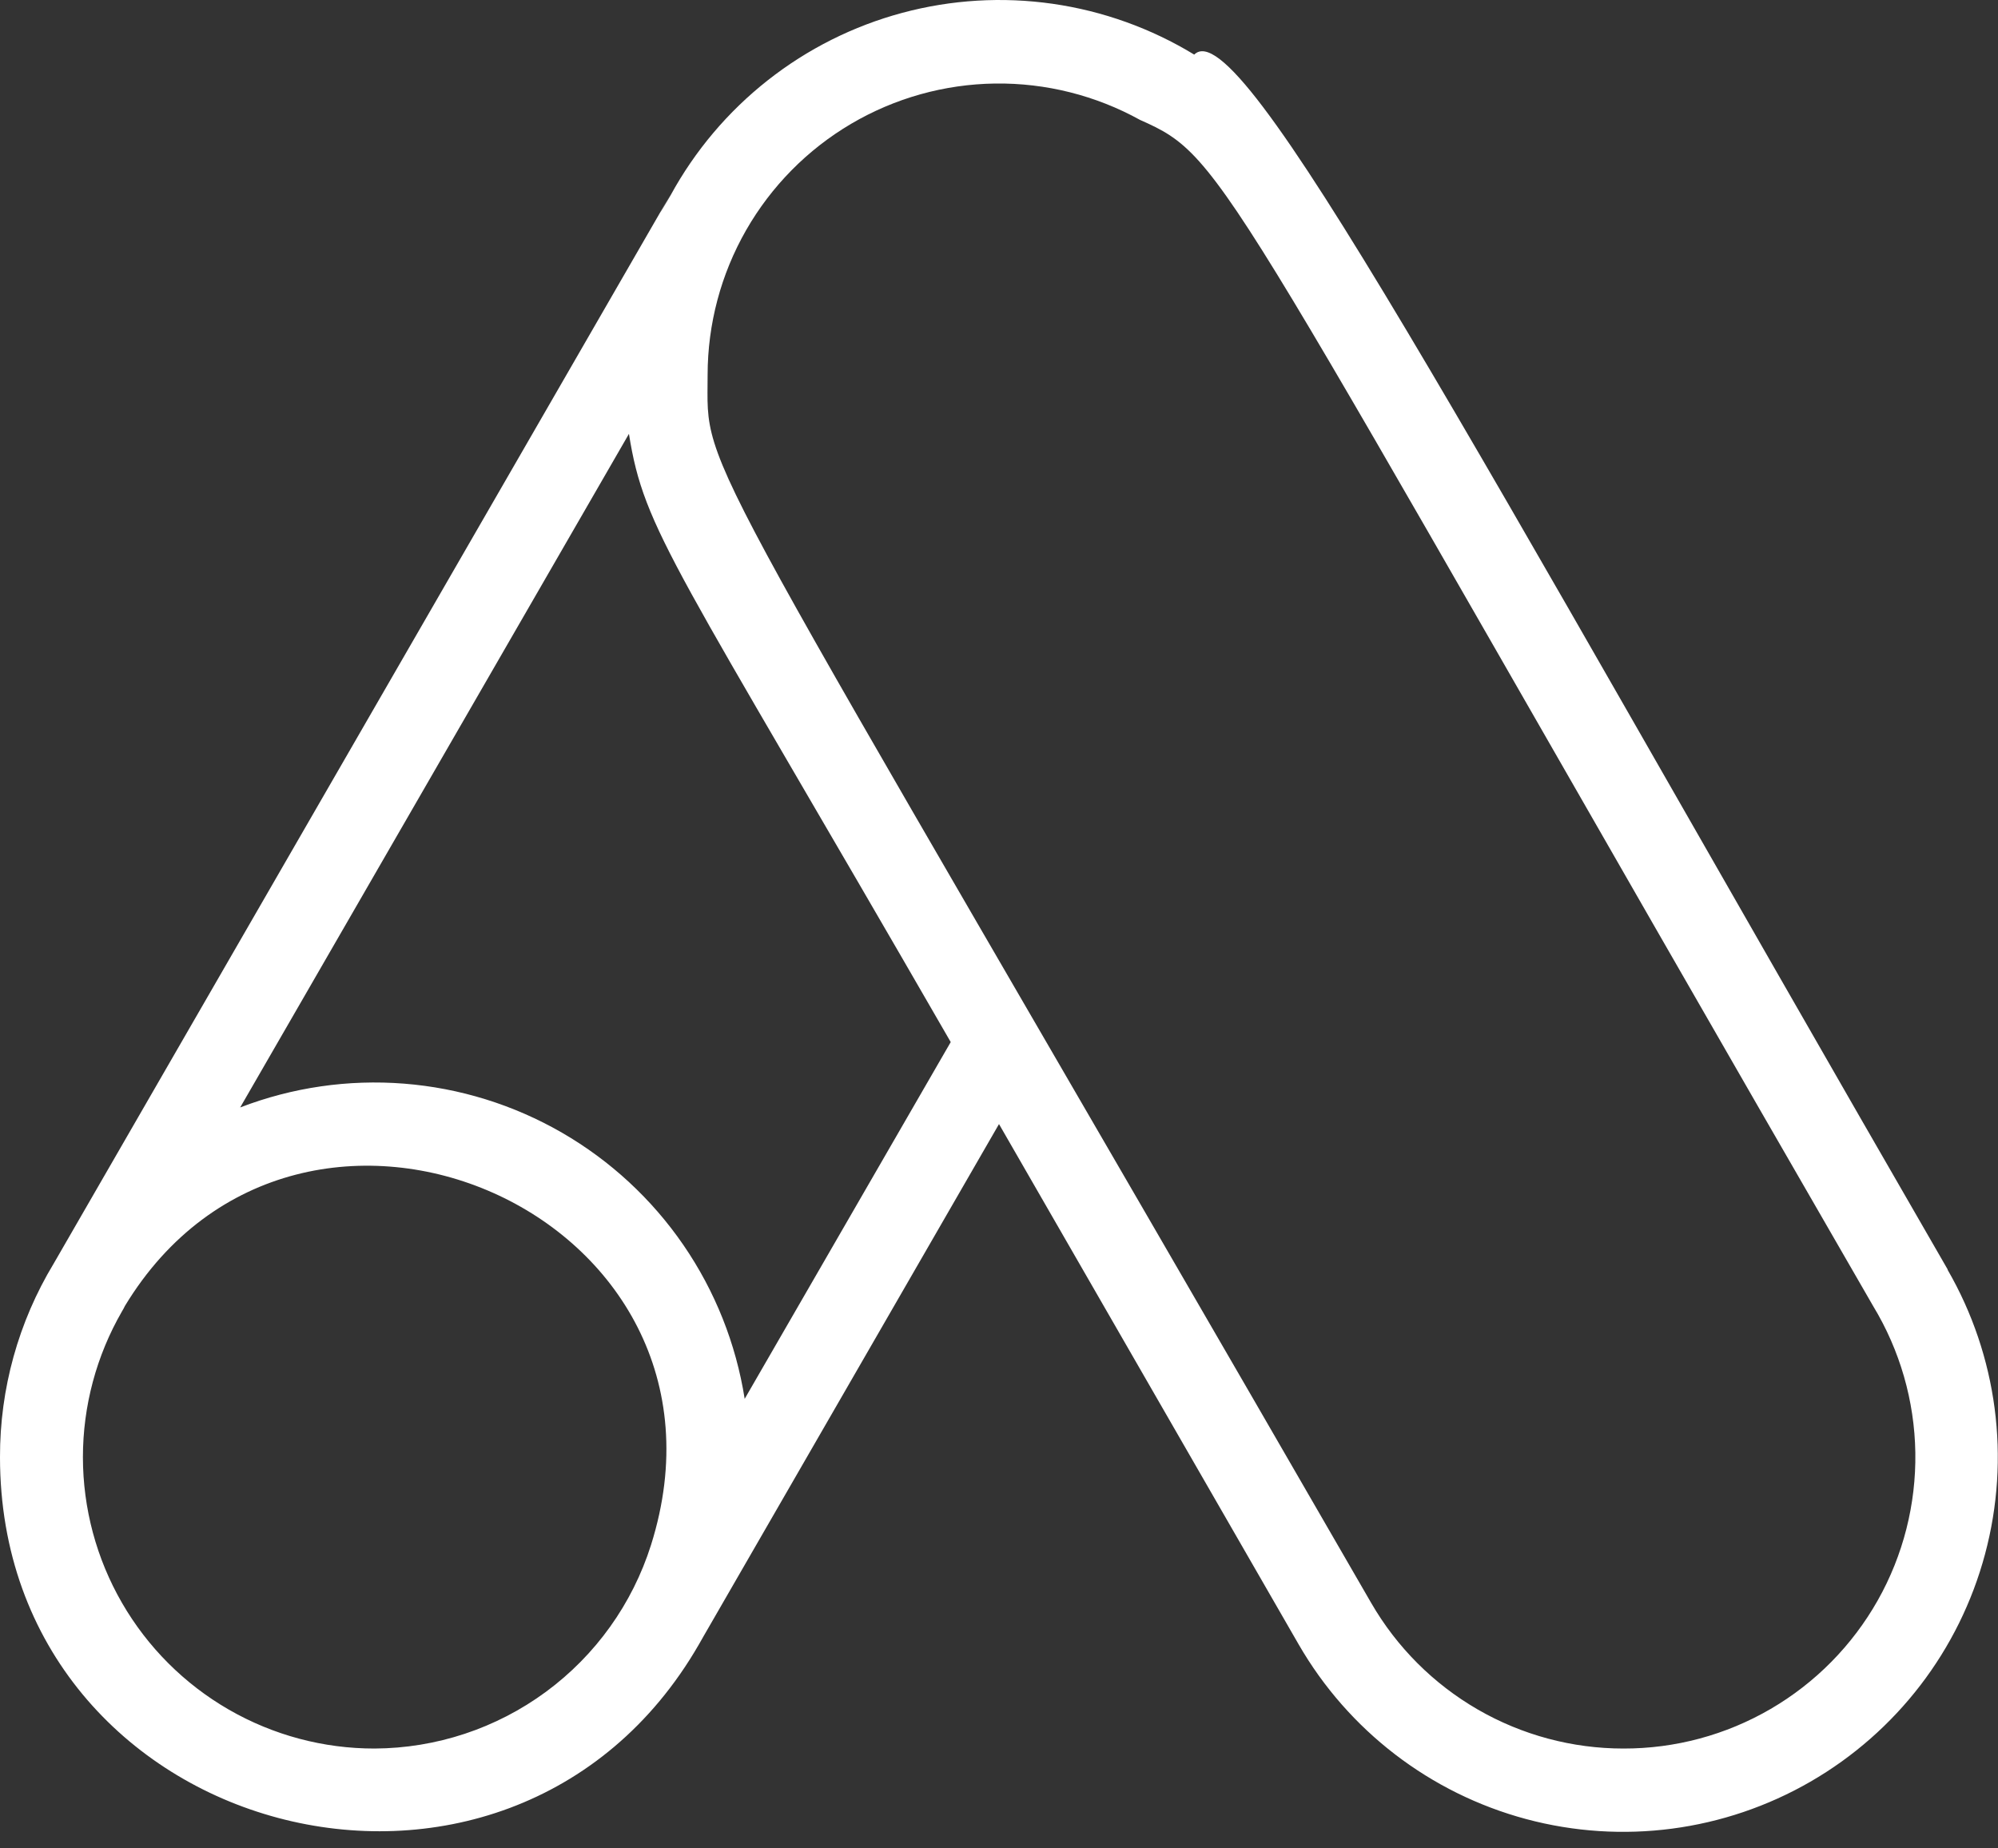
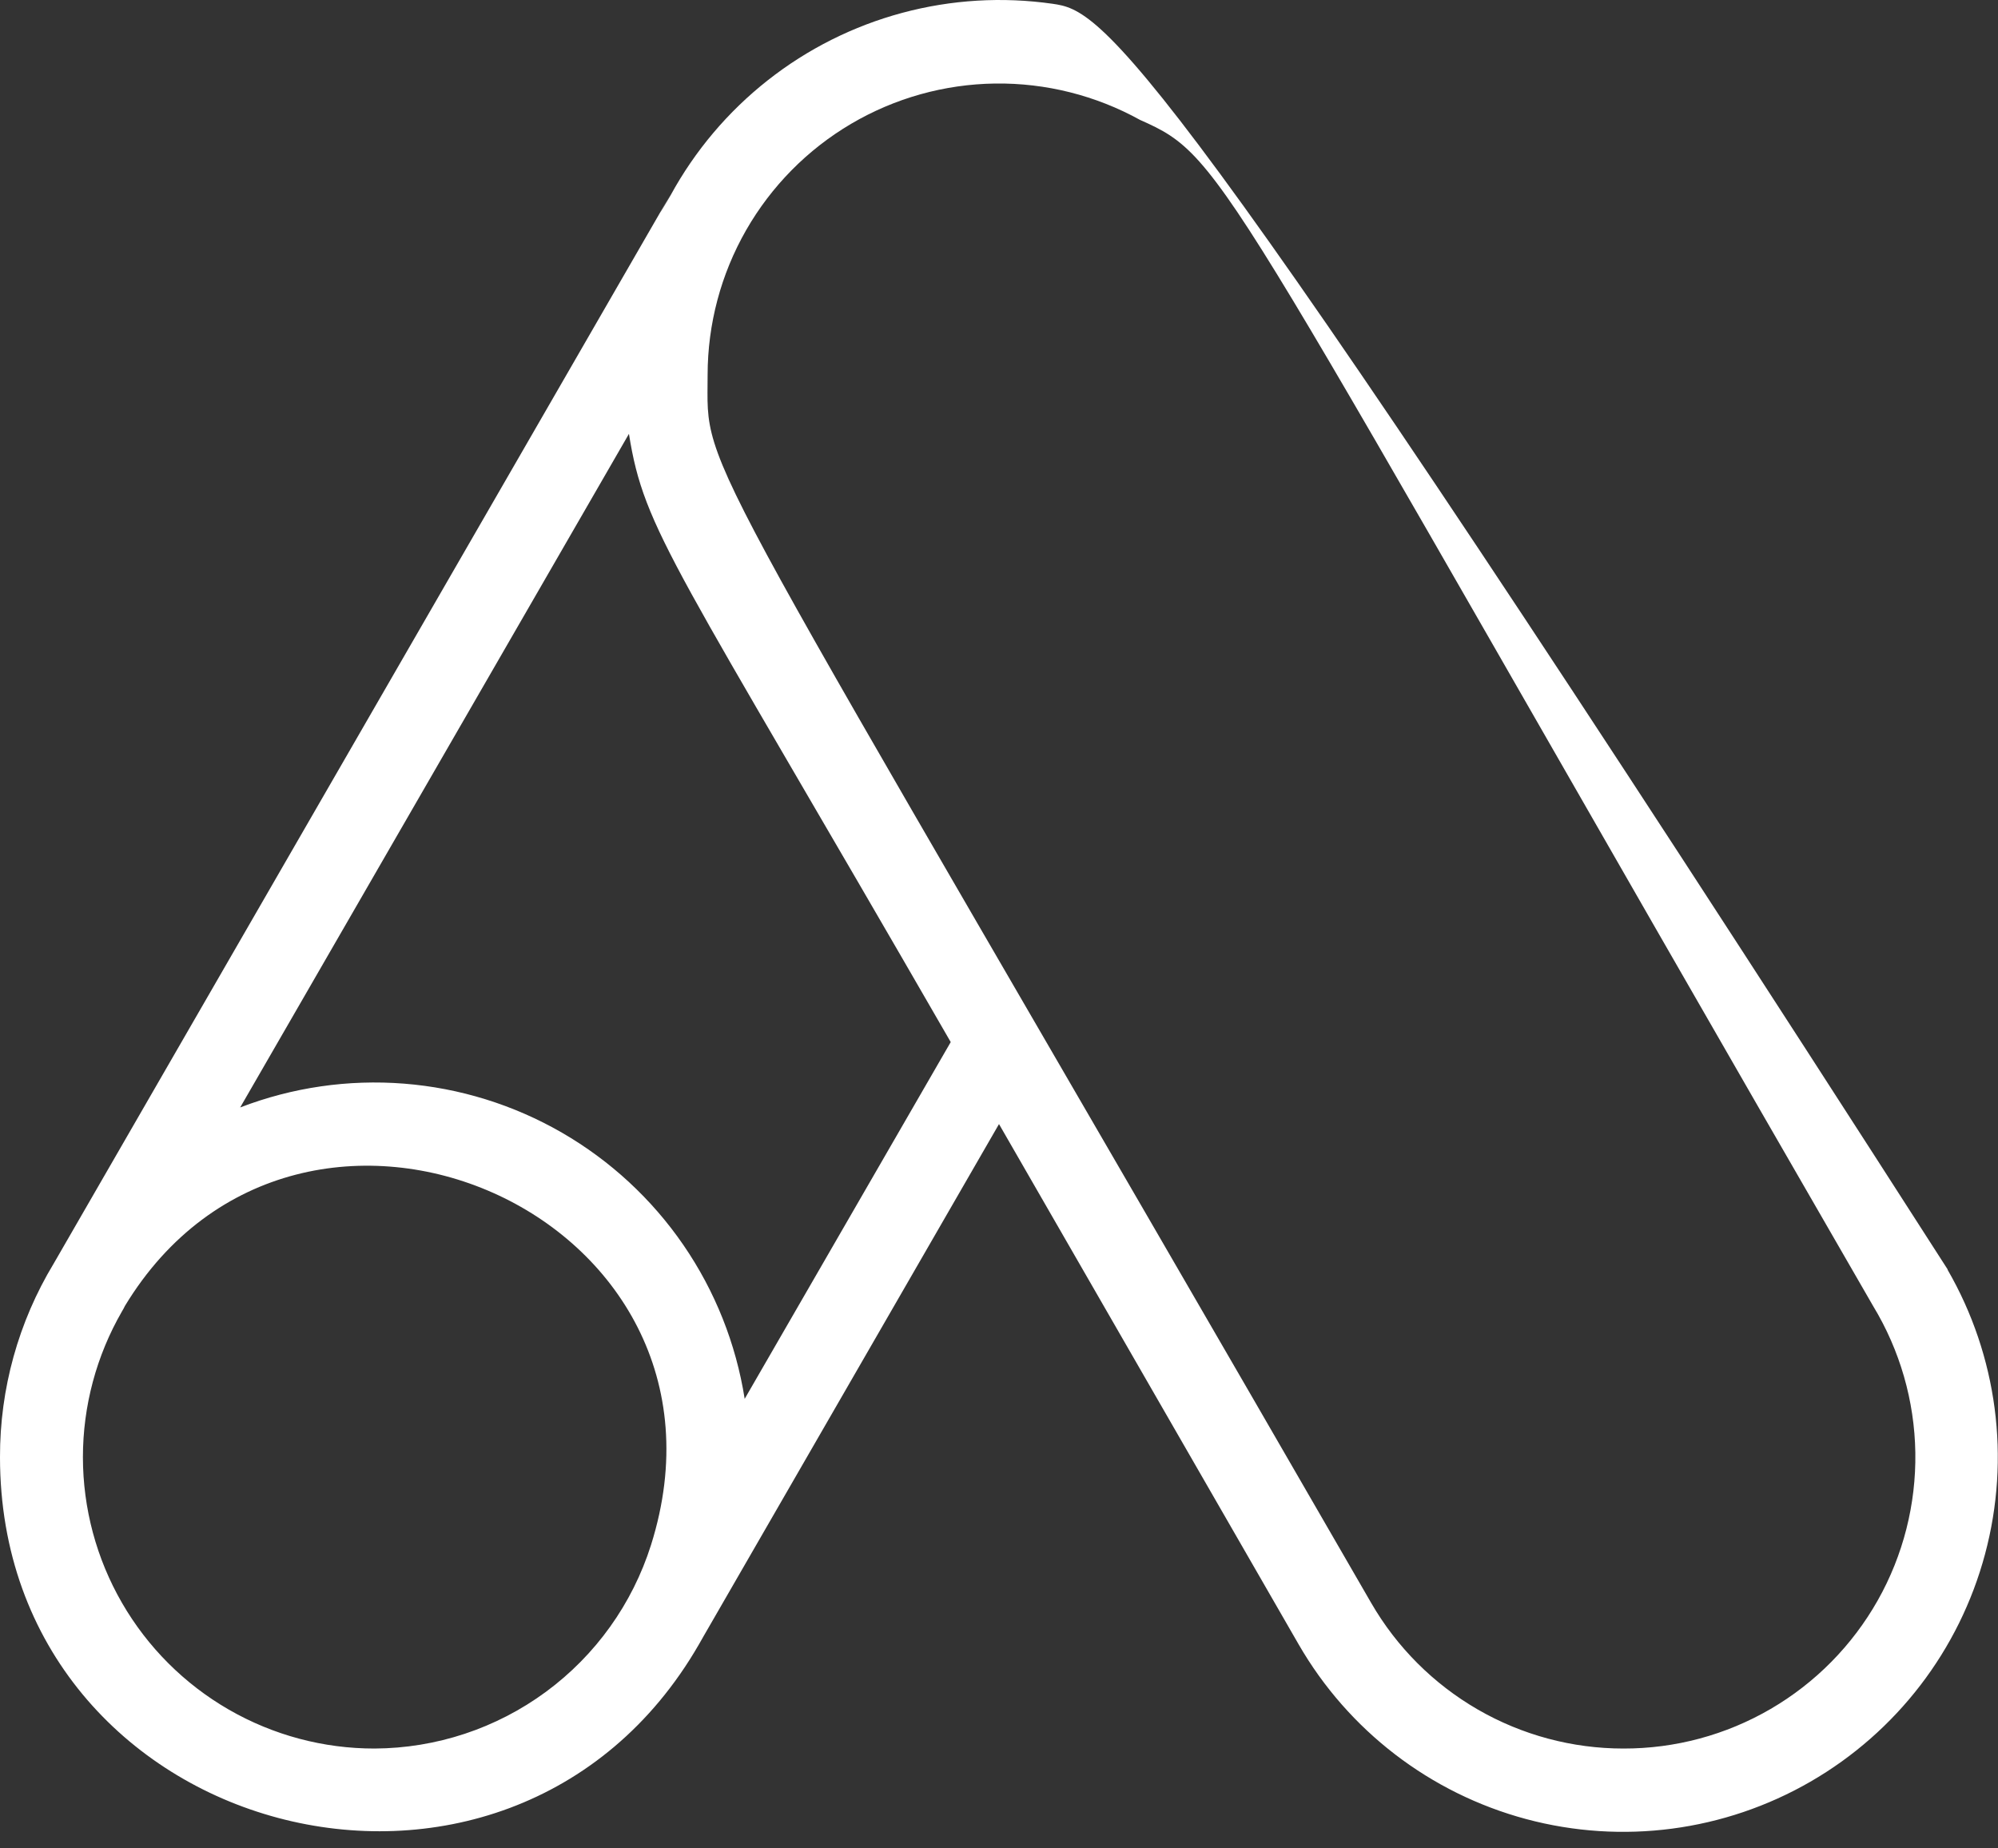
<svg xmlns="http://www.w3.org/2000/svg" width="80" height="74" viewBox="0 0 80 74" fill="none">
  <rect x="0" y="0" width="80" height="74" fill="#333333" stroke="none" />
-   <path d="M77.983 50.819C58.617 17.286 49.65 0.352 47.817 2.186C46.083 1.131 44.153 0.439 42.144 0.151C40.134 -0.136 38.088 -0.013 36.127 0.514C34.167 1.04 32.334 1.959 30.74 3.215C29.145 4.471 27.822 6.037 26.85 7.819C24.317 12.152 35.95 -7.981 2.15 50.586C0.737 52.923 -0.007 55.604 5.28856e-05 58.336C5.28856e-05 73.653 20.367 79.036 27.983 65.836C29.167 63.769 23.717 73.236 40 45.002L52 65.836C53.989 69.281 57.266 71.796 61.108 72.826C64.951 73.856 69.046 73.317 72.492 71.328C75.937 69.338 78.452 66.062 79.481 62.219C80.511 58.376 79.972 54.281 77.983 50.836V50.819ZM15 70.002C12.951 70.005 10.938 69.467 9.162 68.444C7.387 67.421 5.912 65.949 4.887 64.175C3.861 62.401 3.321 60.388 3.32 58.339C3.32 56.29 3.859 54.277 4.883 52.502V52.502C4.926 52.432 4.965 52.36 5 52.286C12.017 40.703 30.25 48.586 26.067 61.852C25.322 64.207 23.85 66.265 21.861 67.73C19.872 69.195 17.47 69.99 15 70.002ZM29.817 56.002C29.469 53.794 28.631 51.69 27.366 49.847C26.1 48.003 24.438 46.466 22.502 45.347C20.565 44.229 18.403 43.558 16.174 43.383C13.944 43.208 11.704 43.533 9.617 44.336L25.183 17.369C25.8 21.269 26.967 22.469 38.067 41.719L29.817 56.002ZM65 70.002C62.953 70.002 60.942 69.463 59.169 68.439C57.396 67.415 55.924 65.942 54.9 64.169C27.3 16.369 28.333 19.203 28.333 15.002C28.335 12.973 28.865 10.979 29.873 9.217C30.881 7.456 32.33 5.987 34.079 4.957C35.828 3.927 37.815 3.371 39.844 3.344C41.873 3.317 43.874 3.82 45.65 4.802C49.183 6.369 48.65 6.669 75 52.286C76.074 54.057 76.657 56.082 76.69 58.153C76.722 60.224 76.203 62.267 75.185 64.07C74.166 65.874 72.686 67.375 70.897 68.417C69.107 69.46 67.071 70.007 65 70.002V70.002Z" fill="white" />
+   <path d="M77.983 50.819C46.083 1.131 44.153 0.439 42.144 0.151C40.134 -0.136 38.088 -0.013 36.127 0.514C34.167 1.04 32.334 1.959 30.74 3.215C29.145 4.471 27.822 6.037 26.85 7.819C24.317 12.152 35.95 -7.981 2.15 50.586C0.737 52.923 -0.007 55.604 5.28856e-05 58.336C5.28856e-05 73.653 20.367 79.036 27.983 65.836C29.167 63.769 23.717 73.236 40 45.002L52 65.836C53.989 69.281 57.266 71.796 61.108 72.826C64.951 73.856 69.046 73.317 72.492 71.328C75.937 69.338 78.452 66.062 79.481 62.219C80.511 58.376 79.972 54.281 77.983 50.836V50.819ZM15 70.002C12.951 70.005 10.938 69.467 9.162 68.444C7.387 67.421 5.912 65.949 4.887 64.175C3.861 62.401 3.321 60.388 3.32 58.339C3.32 56.29 3.859 54.277 4.883 52.502V52.502C4.926 52.432 4.965 52.36 5 52.286C12.017 40.703 30.25 48.586 26.067 61.852C25.322 64.207 23.85 66.265 21.861 67.73C19.872 69.195 17.47 69.99 15 70.002ZM29.817 56.002C29.469 53.794 28.631 51.69 27.366 49.847C26.1 48.003 24.438 46.466 22.502 45.347C20.565 44.229 18.403 43.558 16.174 43.383C13.944 43.208 11.704 43.533 9.617 44.336L25.183 17.369C25.8 21.269 26.967 22.469 38.067 41.719L29.817 56.002ZM65 70.002C62.953 70.002 60.942 69.463 59.169 68.439C57.396 67.415 55.924 65.942 54.9 64.169C27.3 16.369 28.333 19.203 28.333 15.002C28.335 12.973 28.865 10.979 29.873 9.217C30.881 7.456 32.33 5.987 34.079 4.957C35.828 3.927 37.815 3.371 39.844 3.344C41.873 3.317 43.874 3.82 45.65 4.802C49.183 6.369 48.65 6.669 75 52.286C76.074 54.057 76.657 56.082 76.69 58.153C76.722 60.224 76.203 62.267 75.185 64.07C74.166 65.874 72.686 67.375 70.897 68.417C69.107 69.46 67.071 70.007 65 70.002V70.002Z" fill="white" />
</svg>